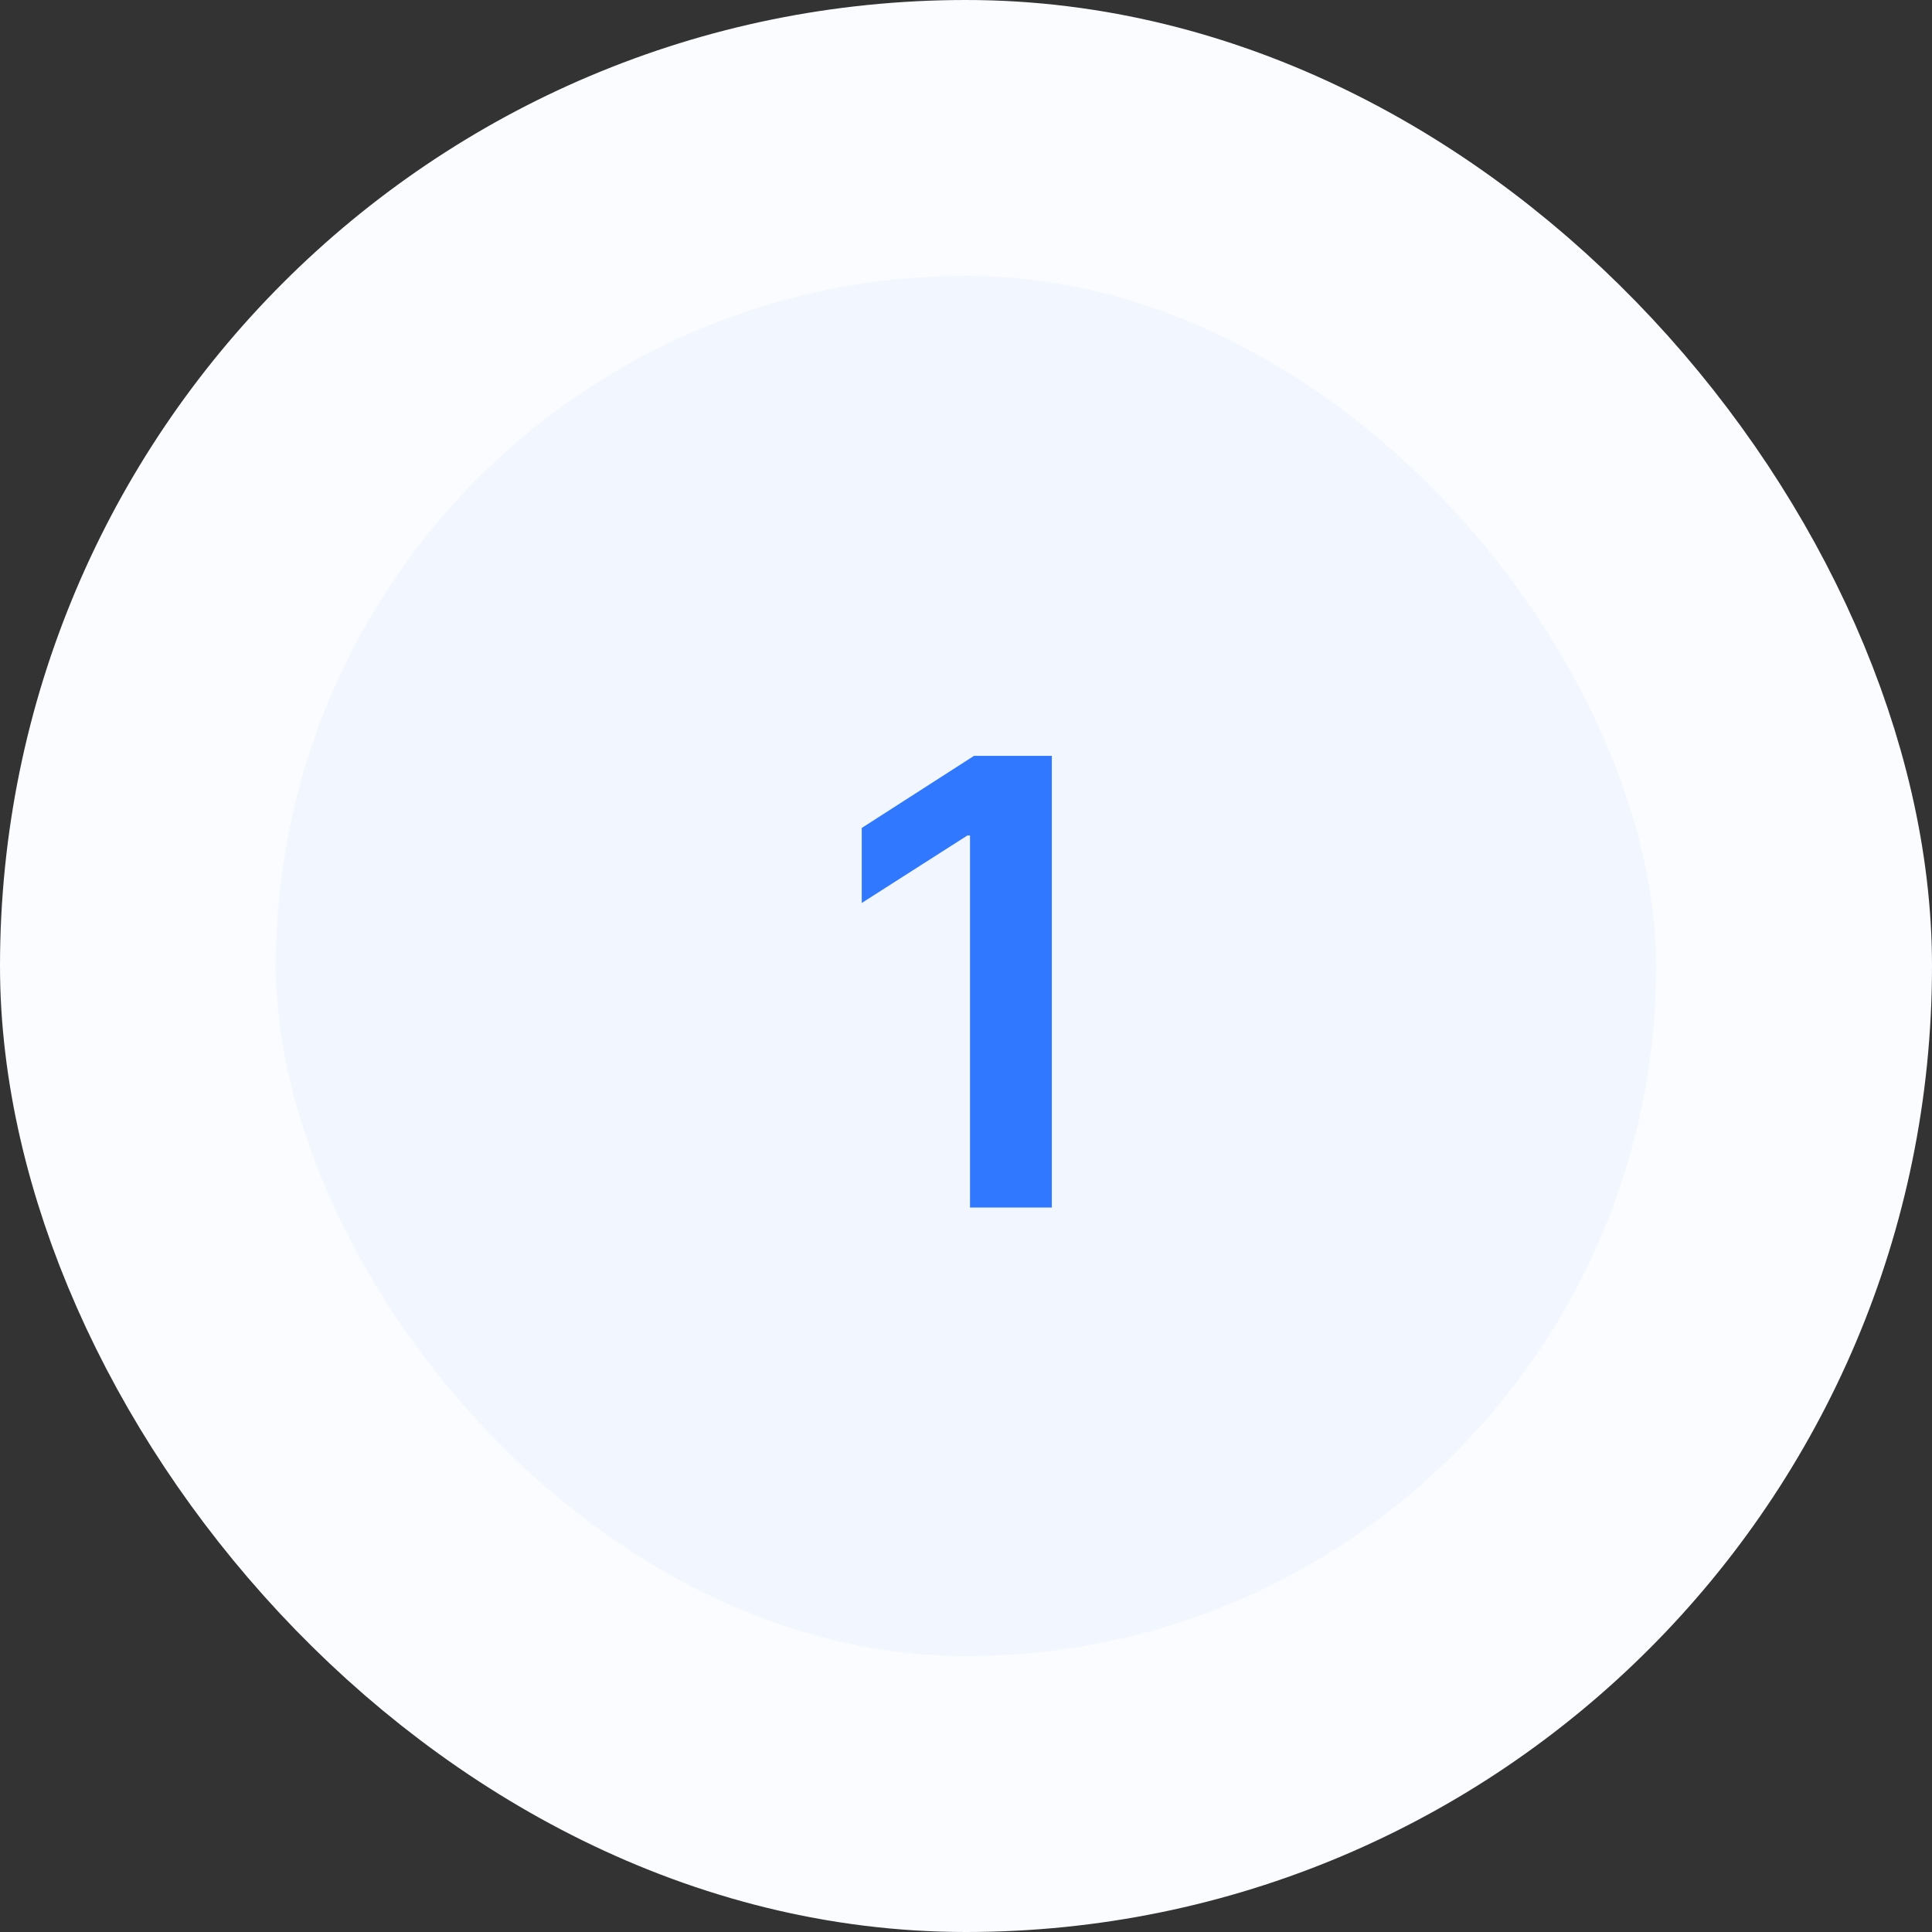
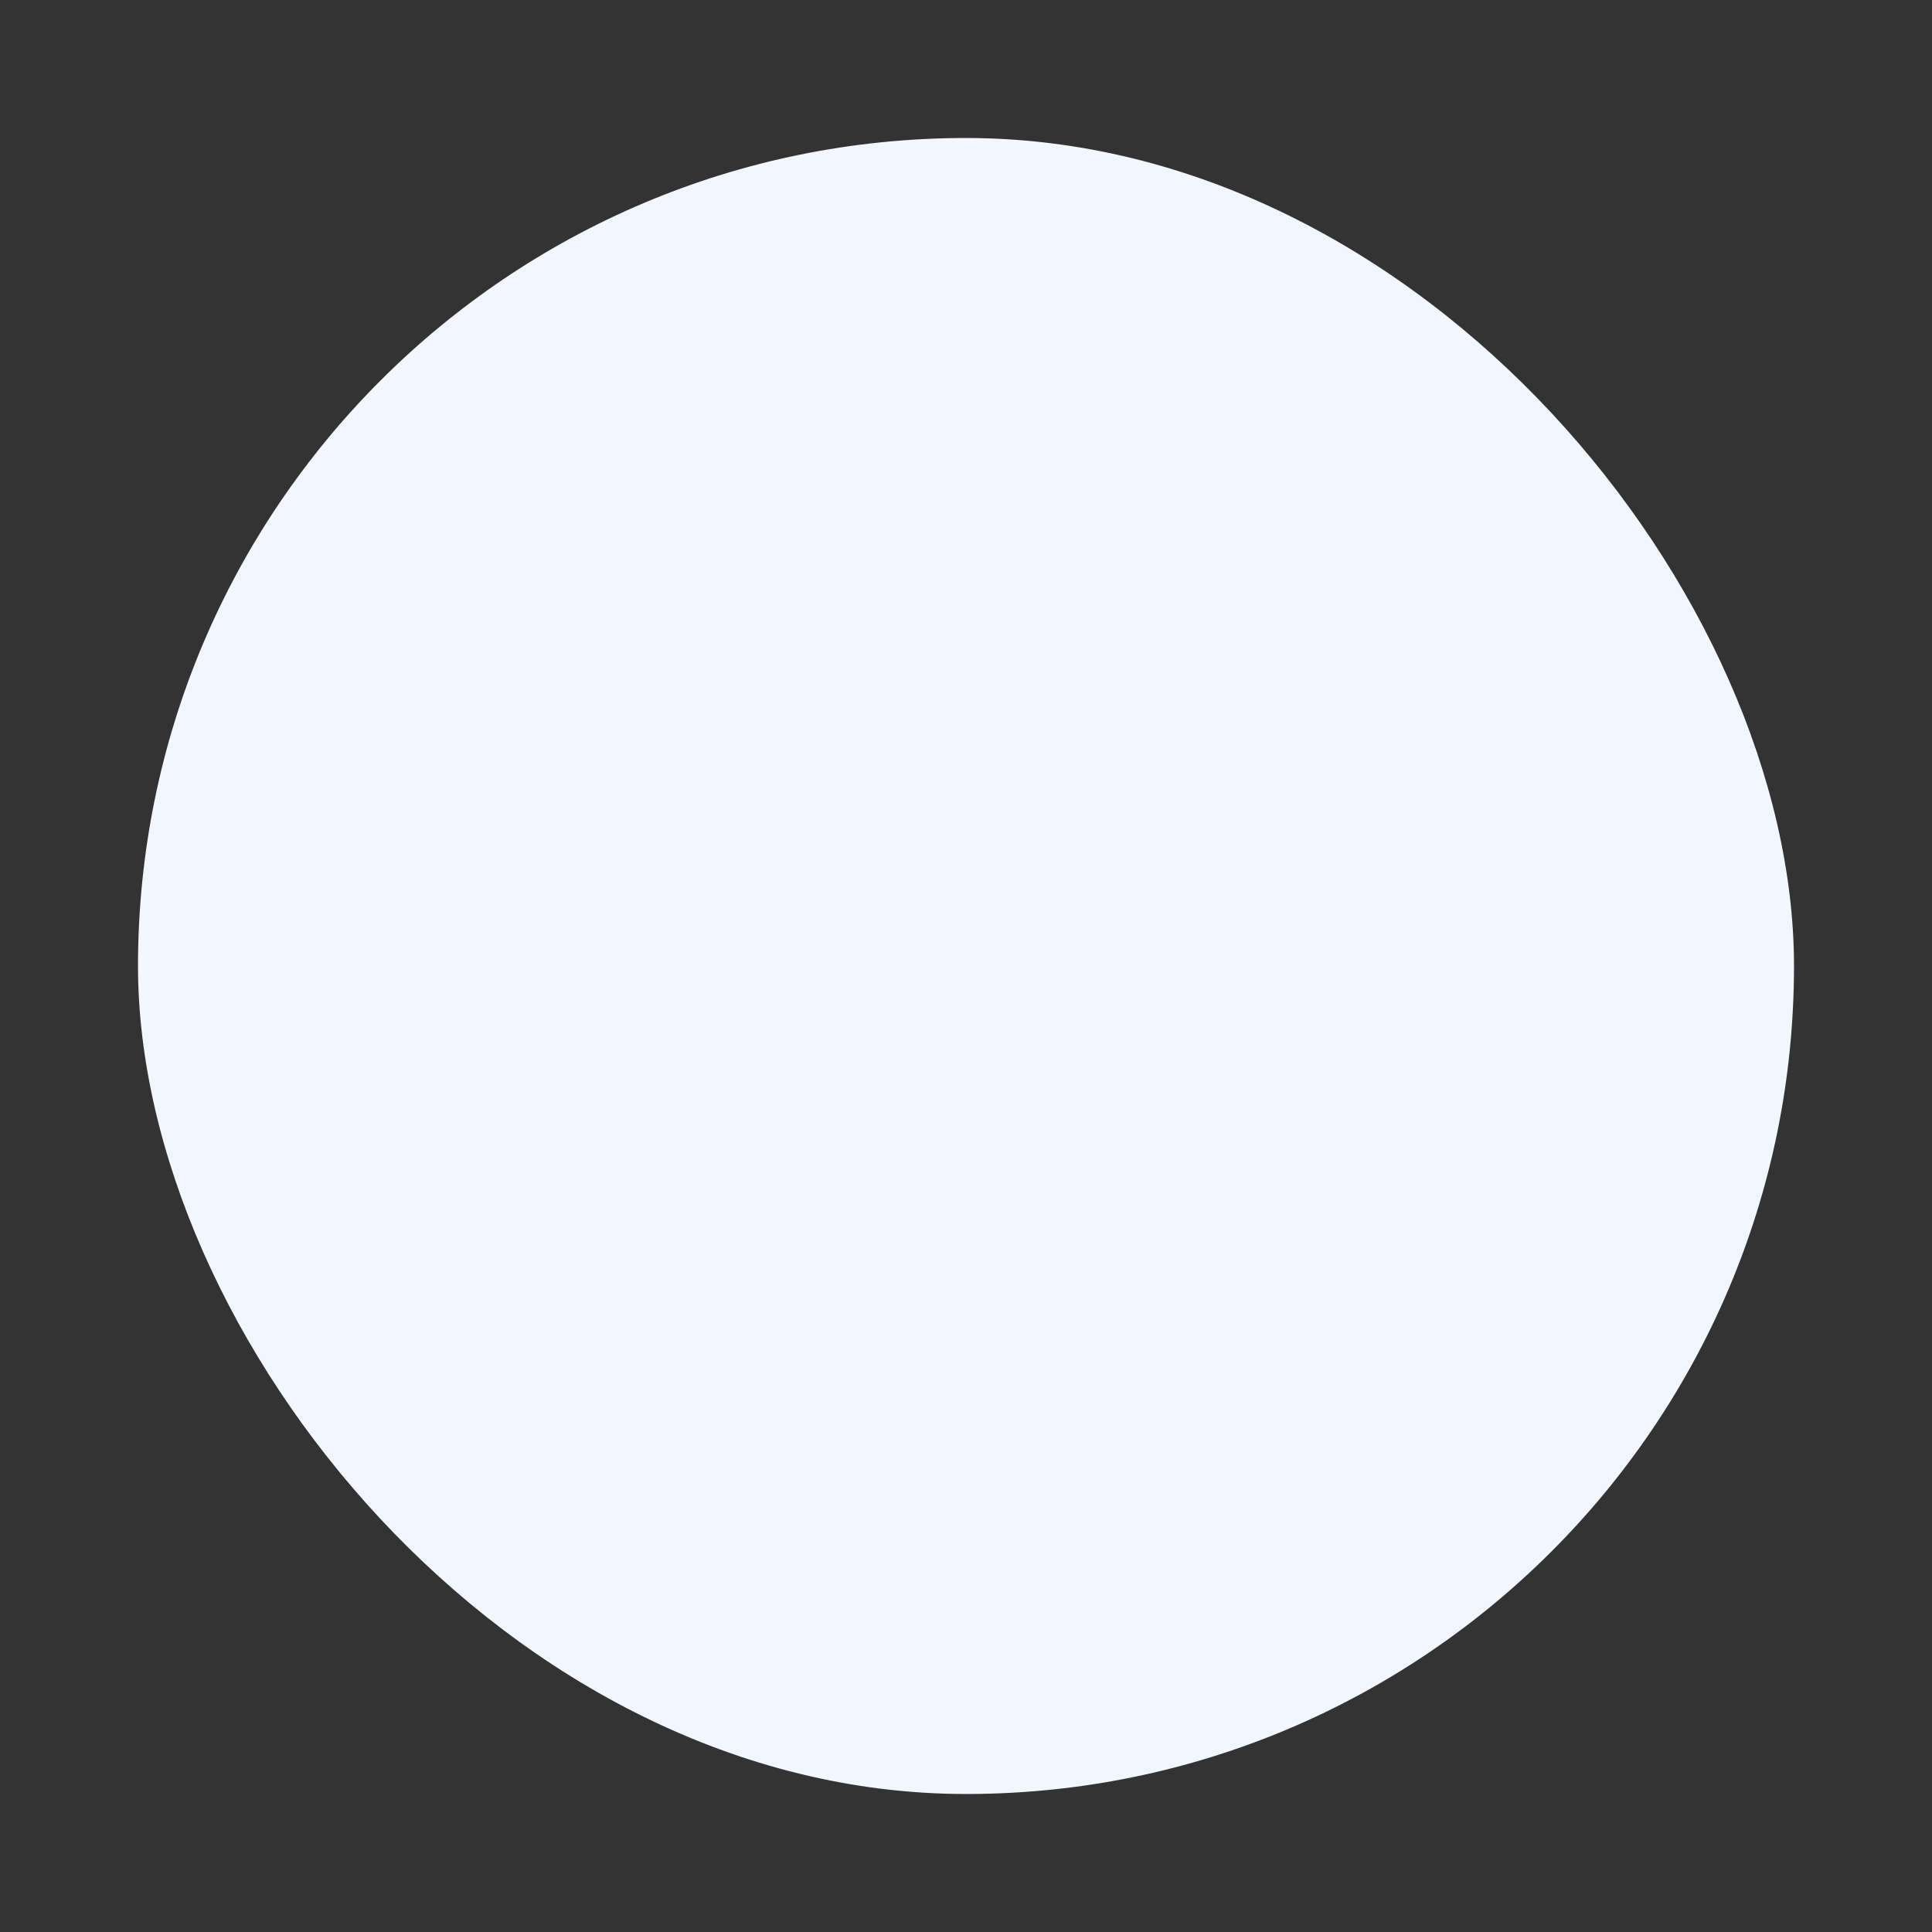
<svg xmlns="http://www.w3.org/2000/svg" width="56" height="56" viewBox="0 0 56 56" fill="none">
  <rect x="0" y="0" width="56" height="56" fill="#333333" stroke="none" />
  <rect x="4" y="4" width="48" height="48" rx="24" fill="#F1F6FF" />
-   <rect x="4" y="4" width="48" height="48" rx="24" stroke="#FAFCFF" stroke-width="8" />
-   <path d="M30.488 21.909V35H28.116V24.217H28.04L24.978 26.173V23.999L28.232 21.909H30.488Z" fill="#2F78FF" />
</svg>